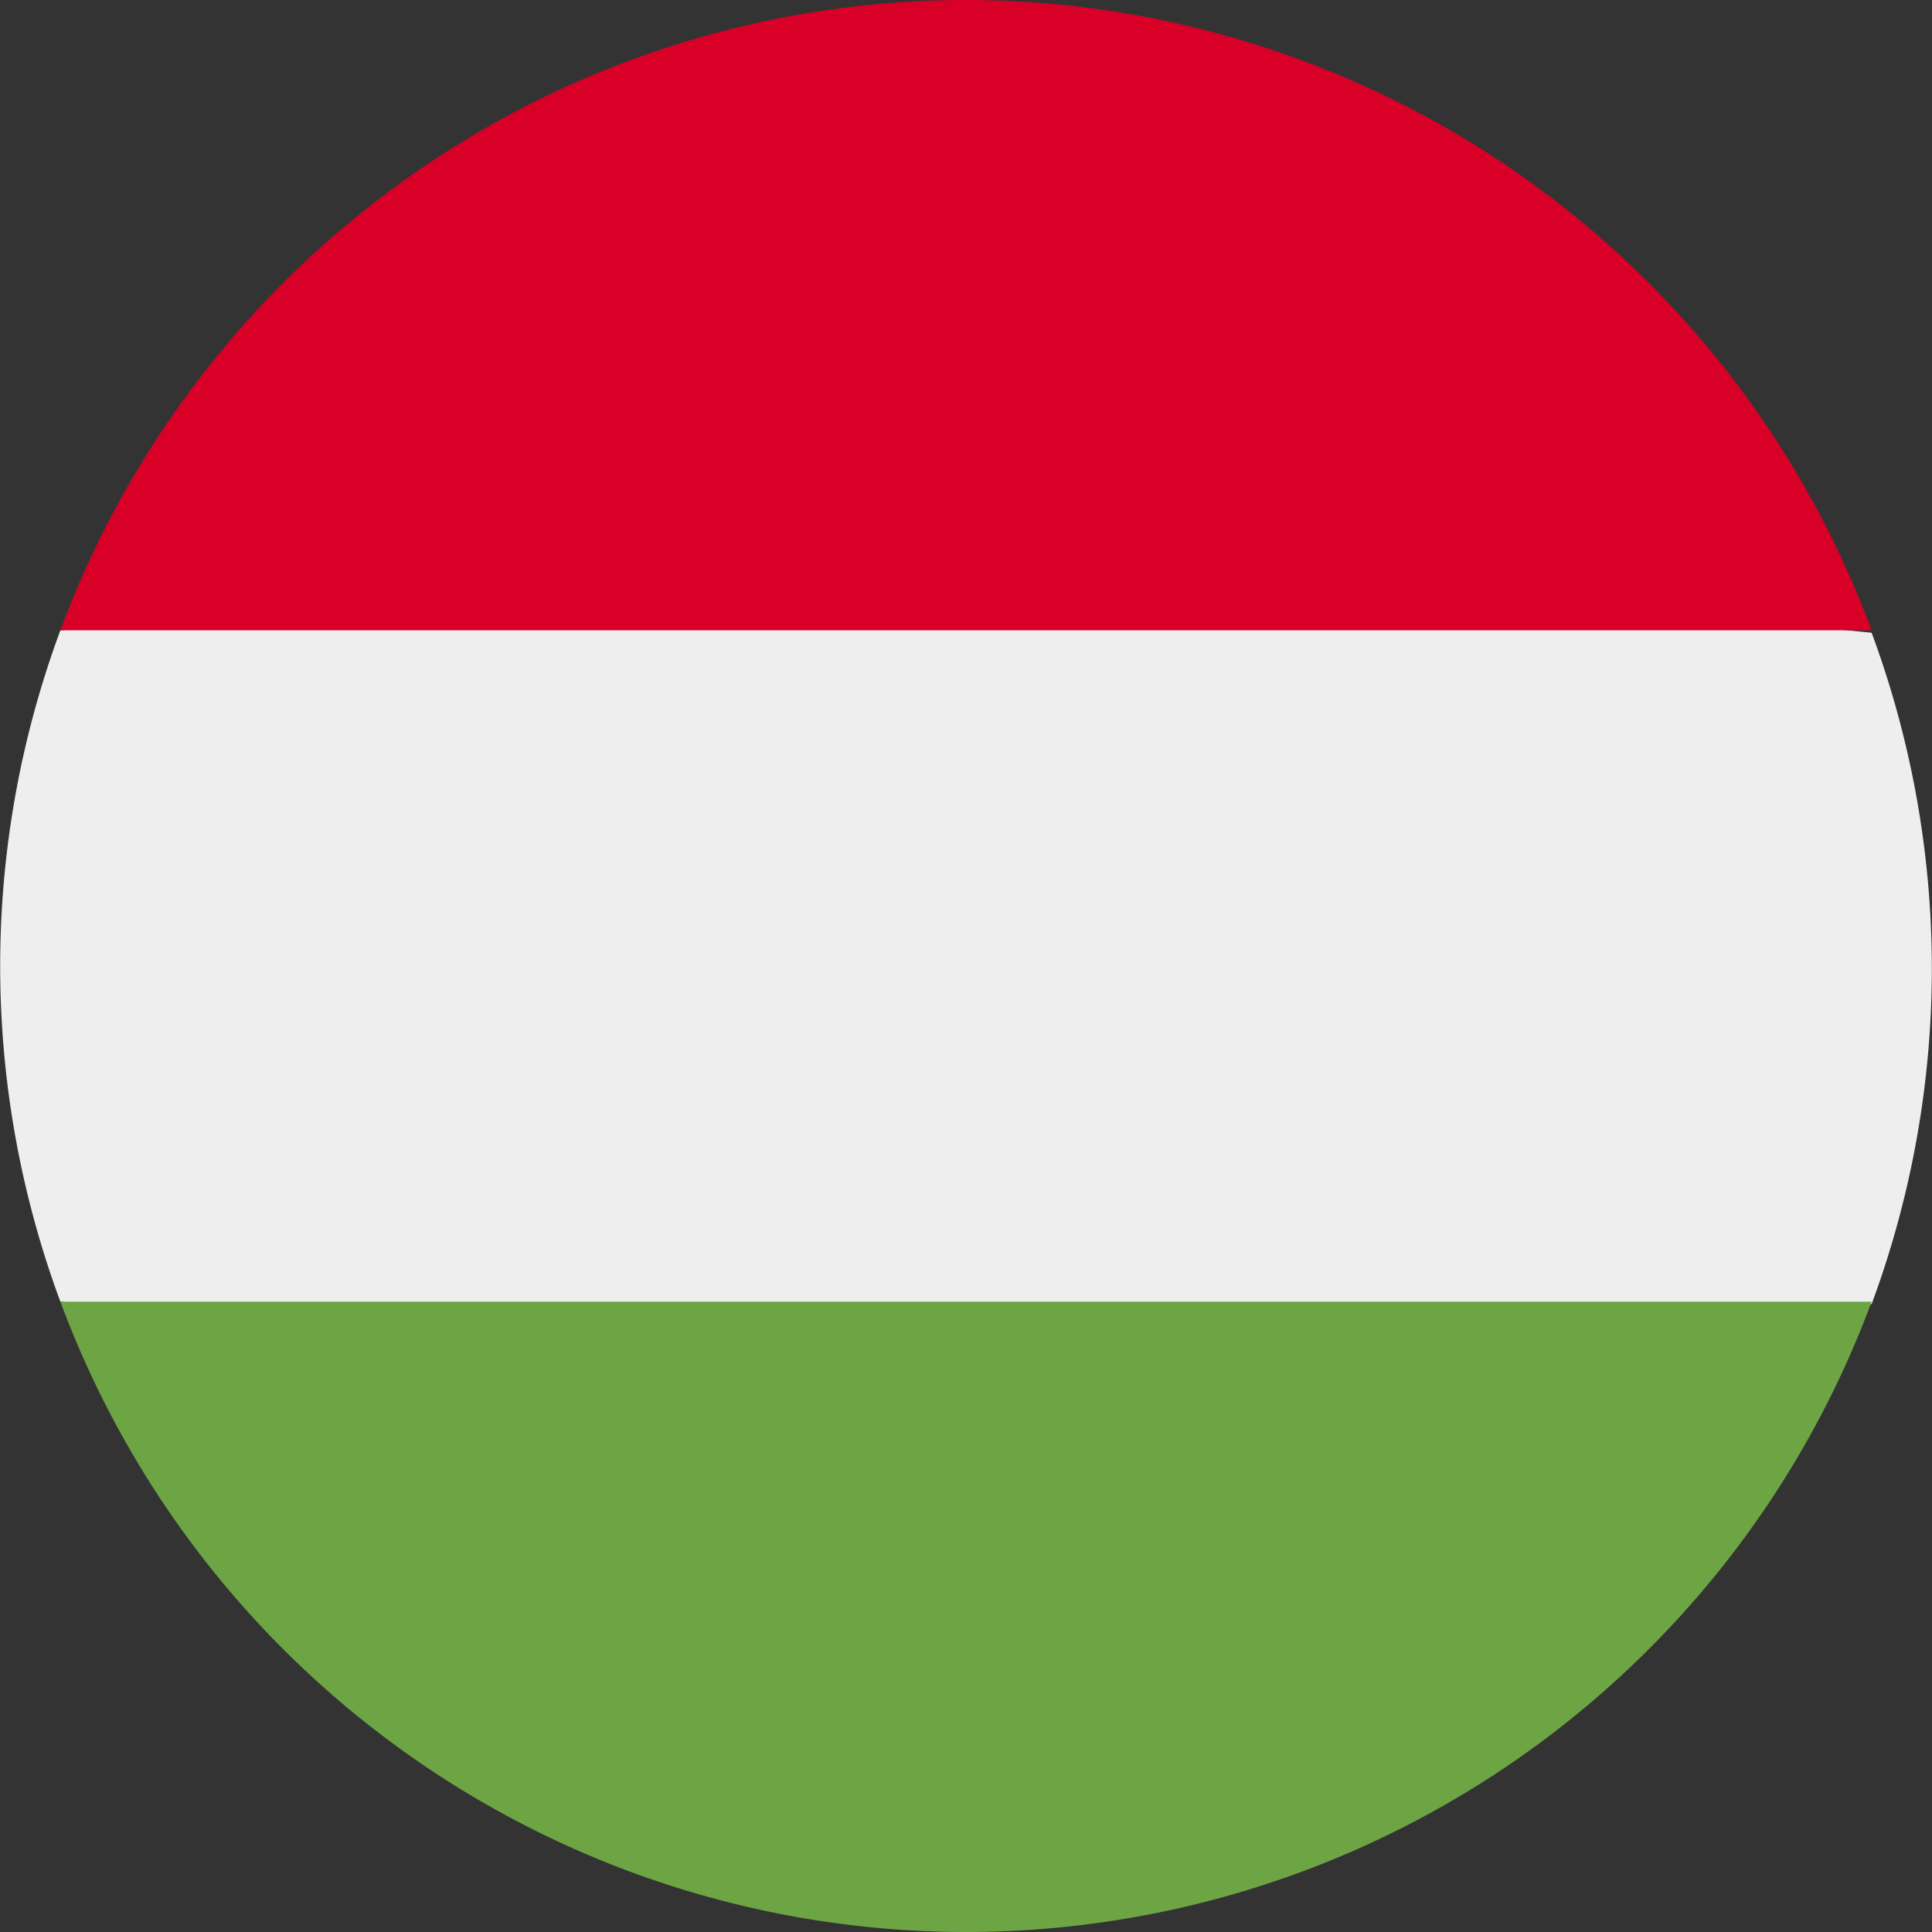
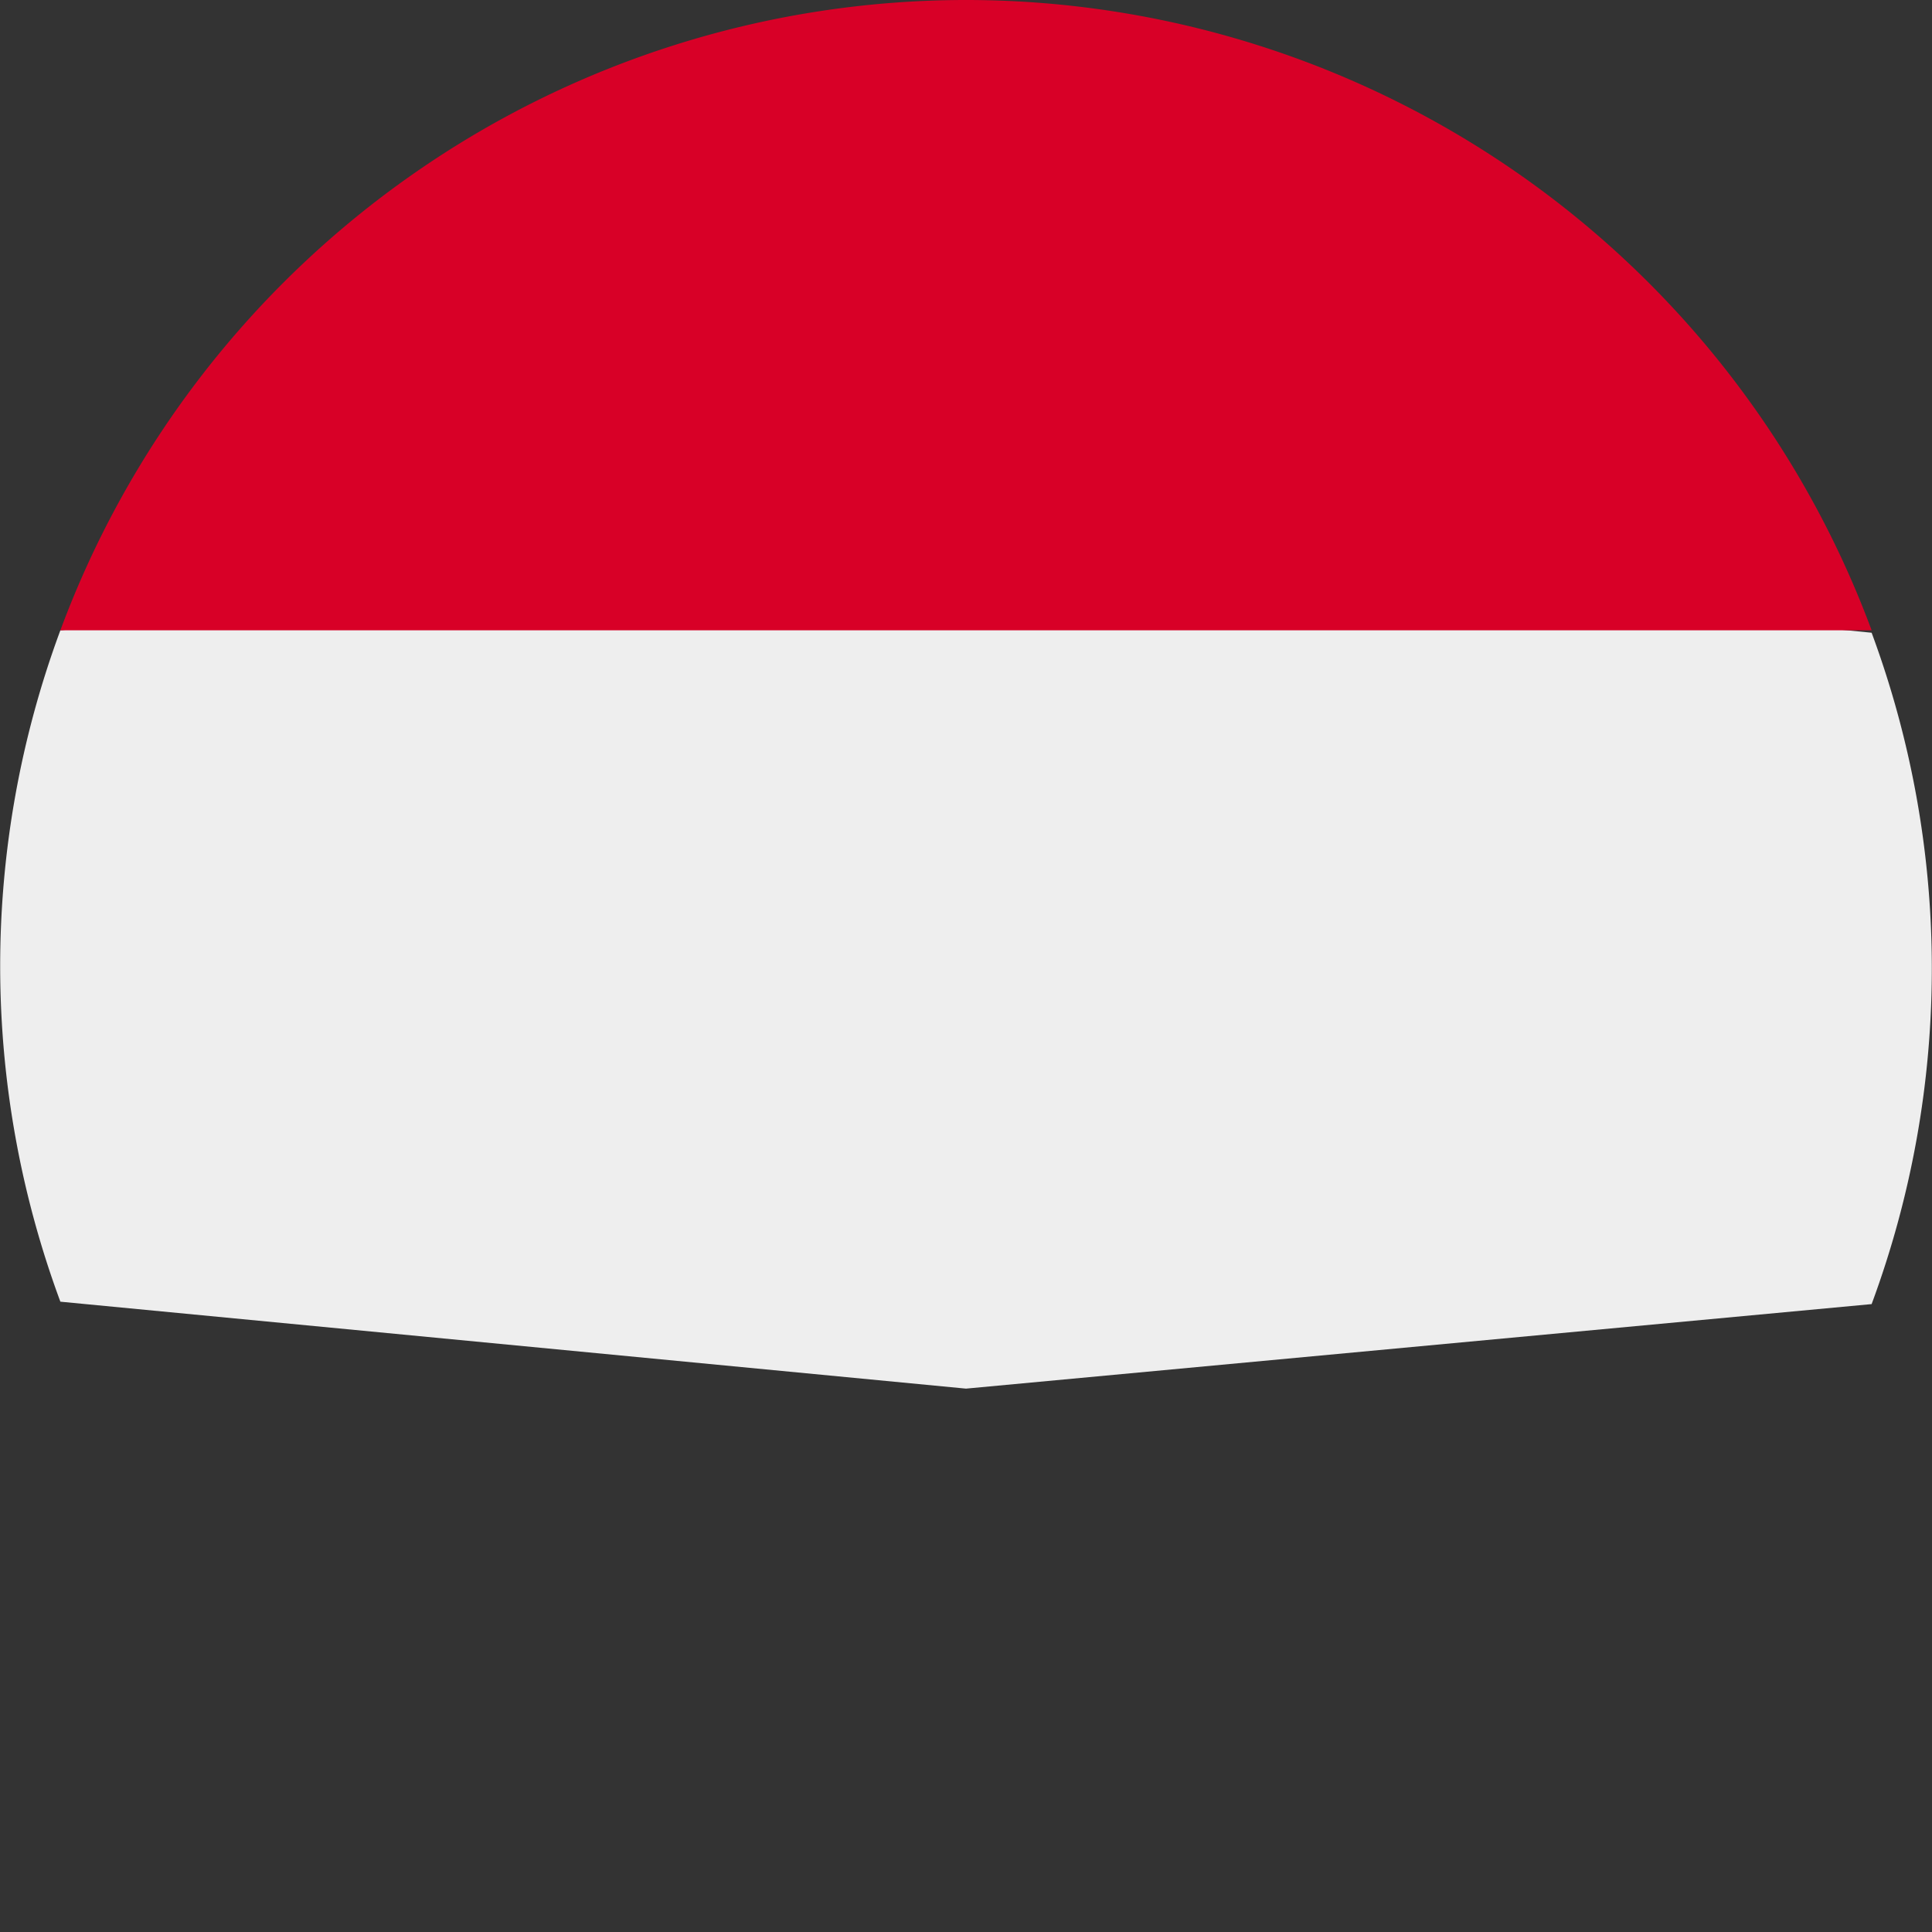
<svg xmlns="http://www.w3.org/2000/svg" viewBox="0 0 32 32">
  <rect x="0" y="0" width="32" height="32" fill="#333333" stroke="none" />
  <defs>
    <style>.a{fill:#eee;}.b{fill:#d80027;}.c{fill:#6da544;}</style>
  </defs>
  <path class="a" d="M1,10.44A16,16,0,0,0,1,21.56L16,23l15-1.4a16,16,0,0,0,0-11.12L16,9Z" />
  <path class="b" d="M16,0A16,16,0,0,0,1,10.44H31A16,16,0,0,0,16,0Z" />
-   <path class="c" d="M16,32A16,16,0,0,0,31,21.56H1A16,16,0,0,0,16,32Z" />
</svg>